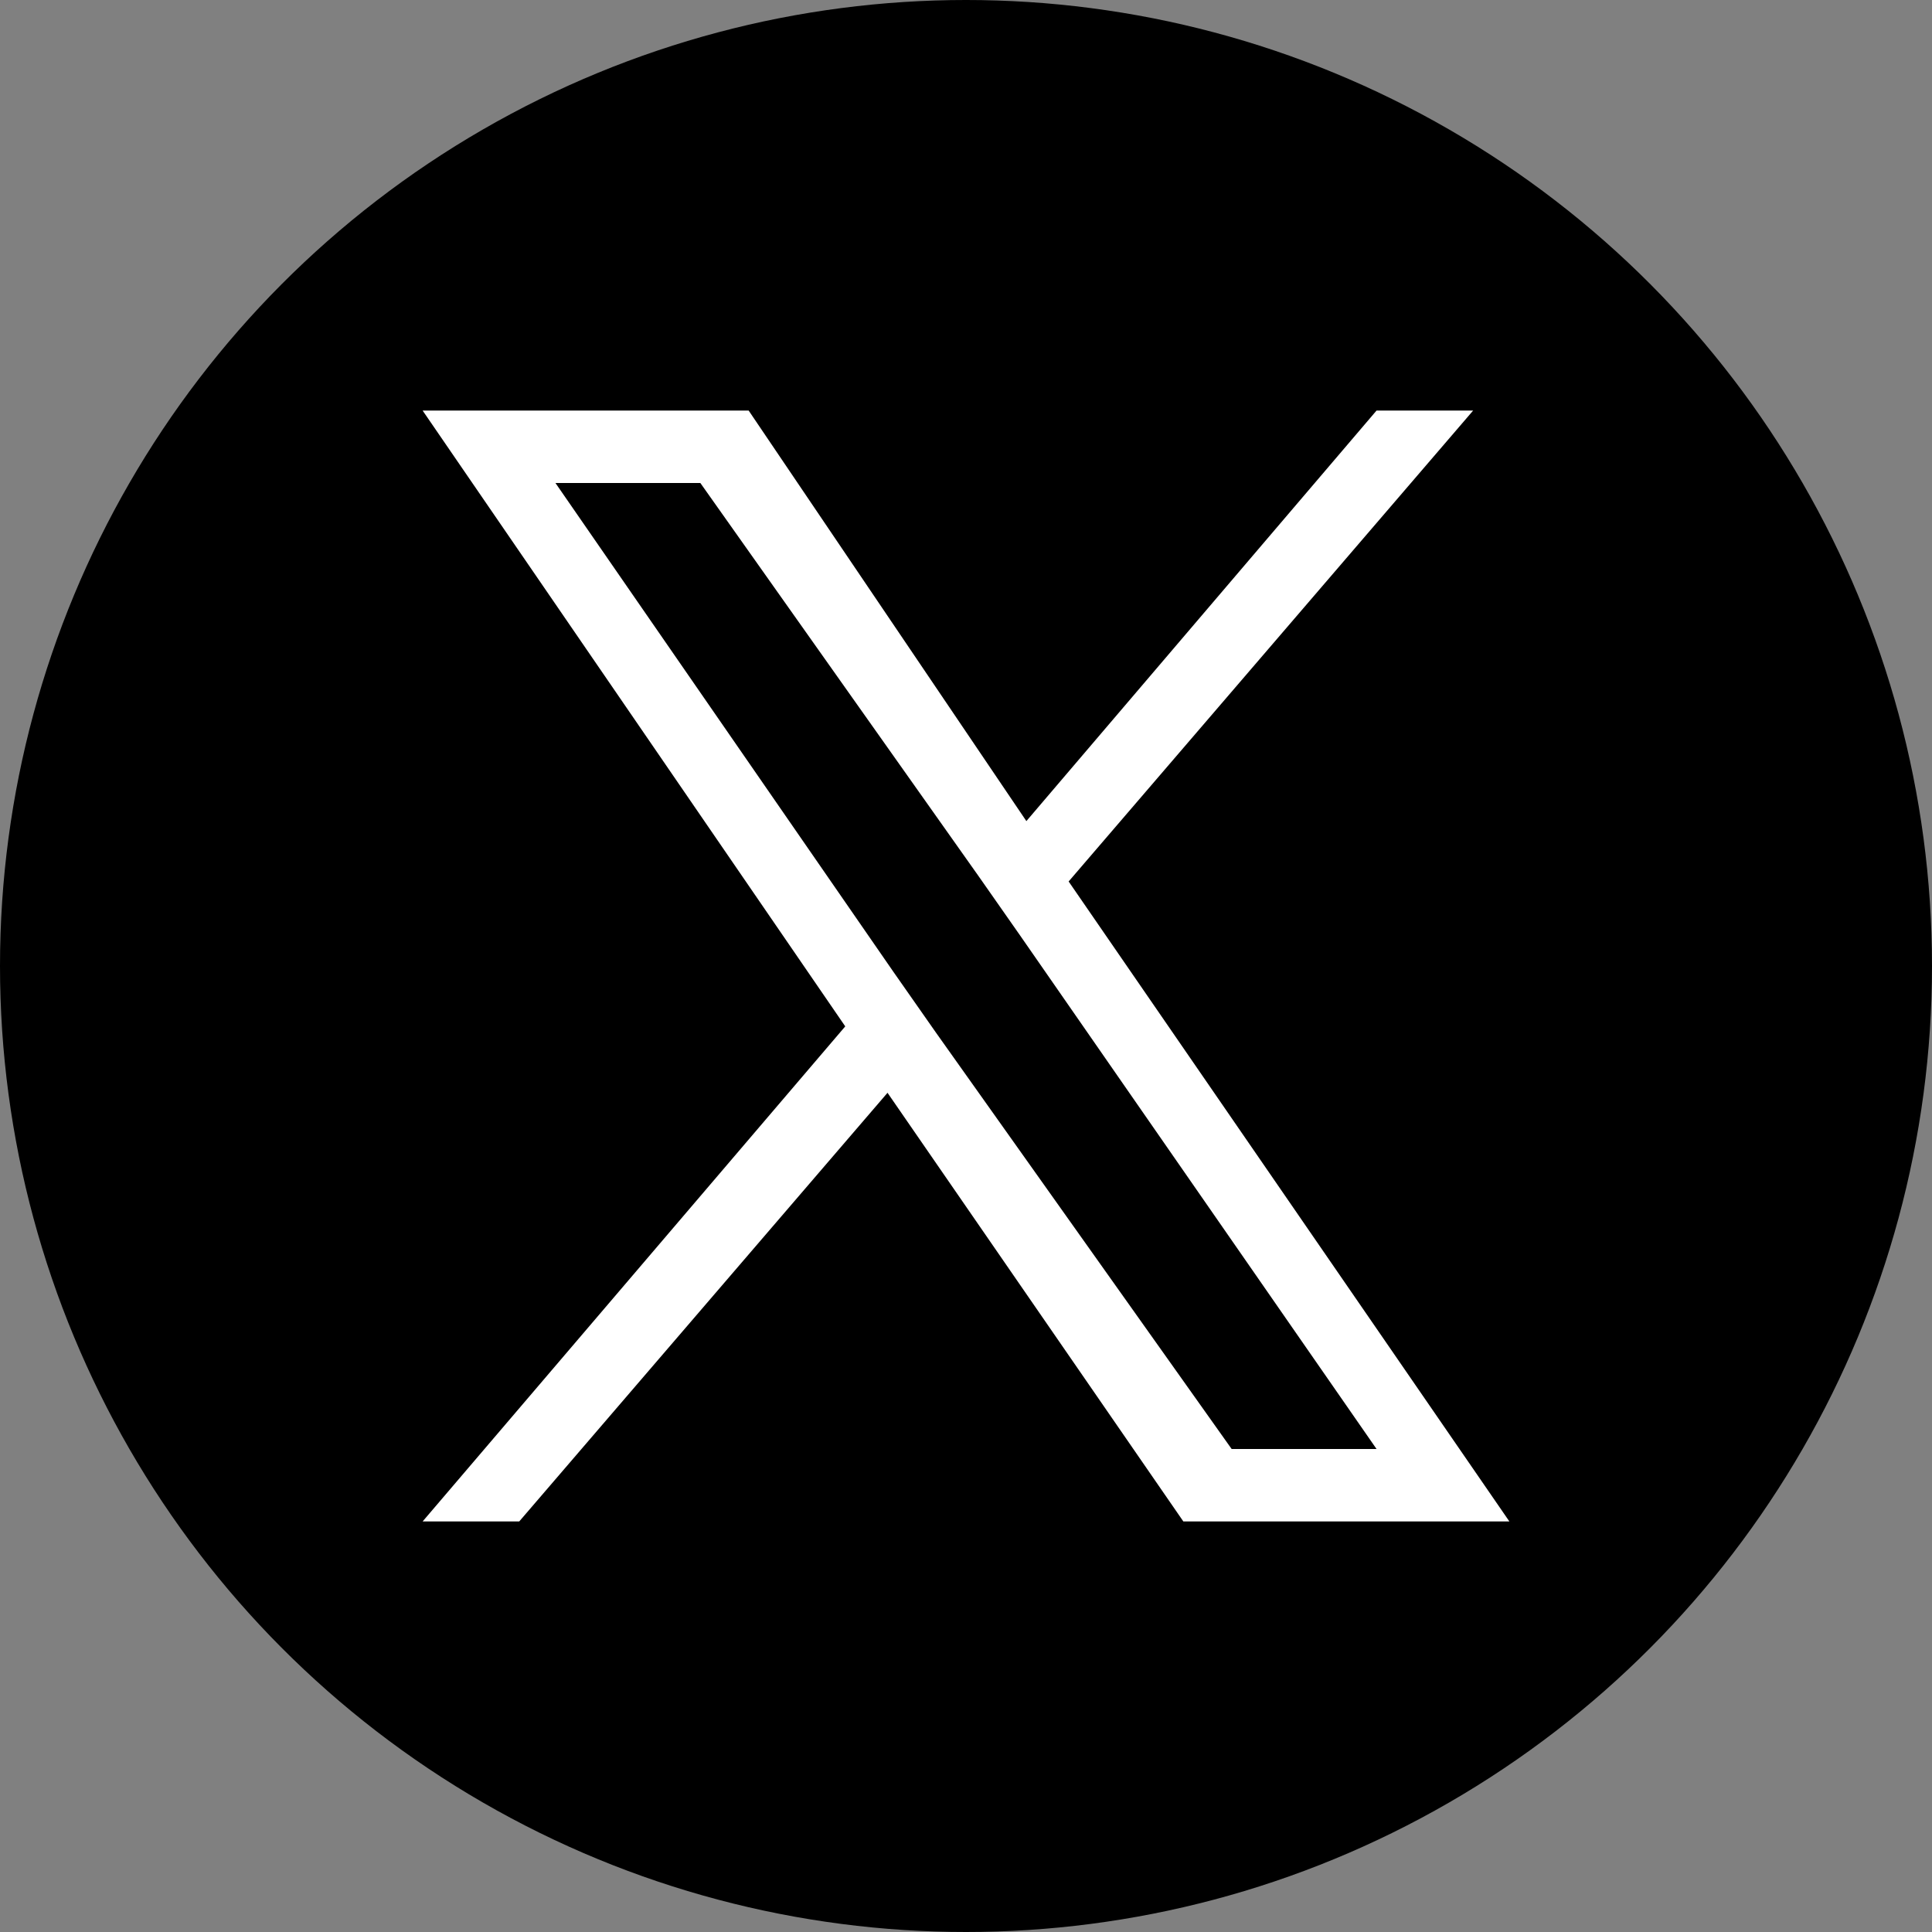
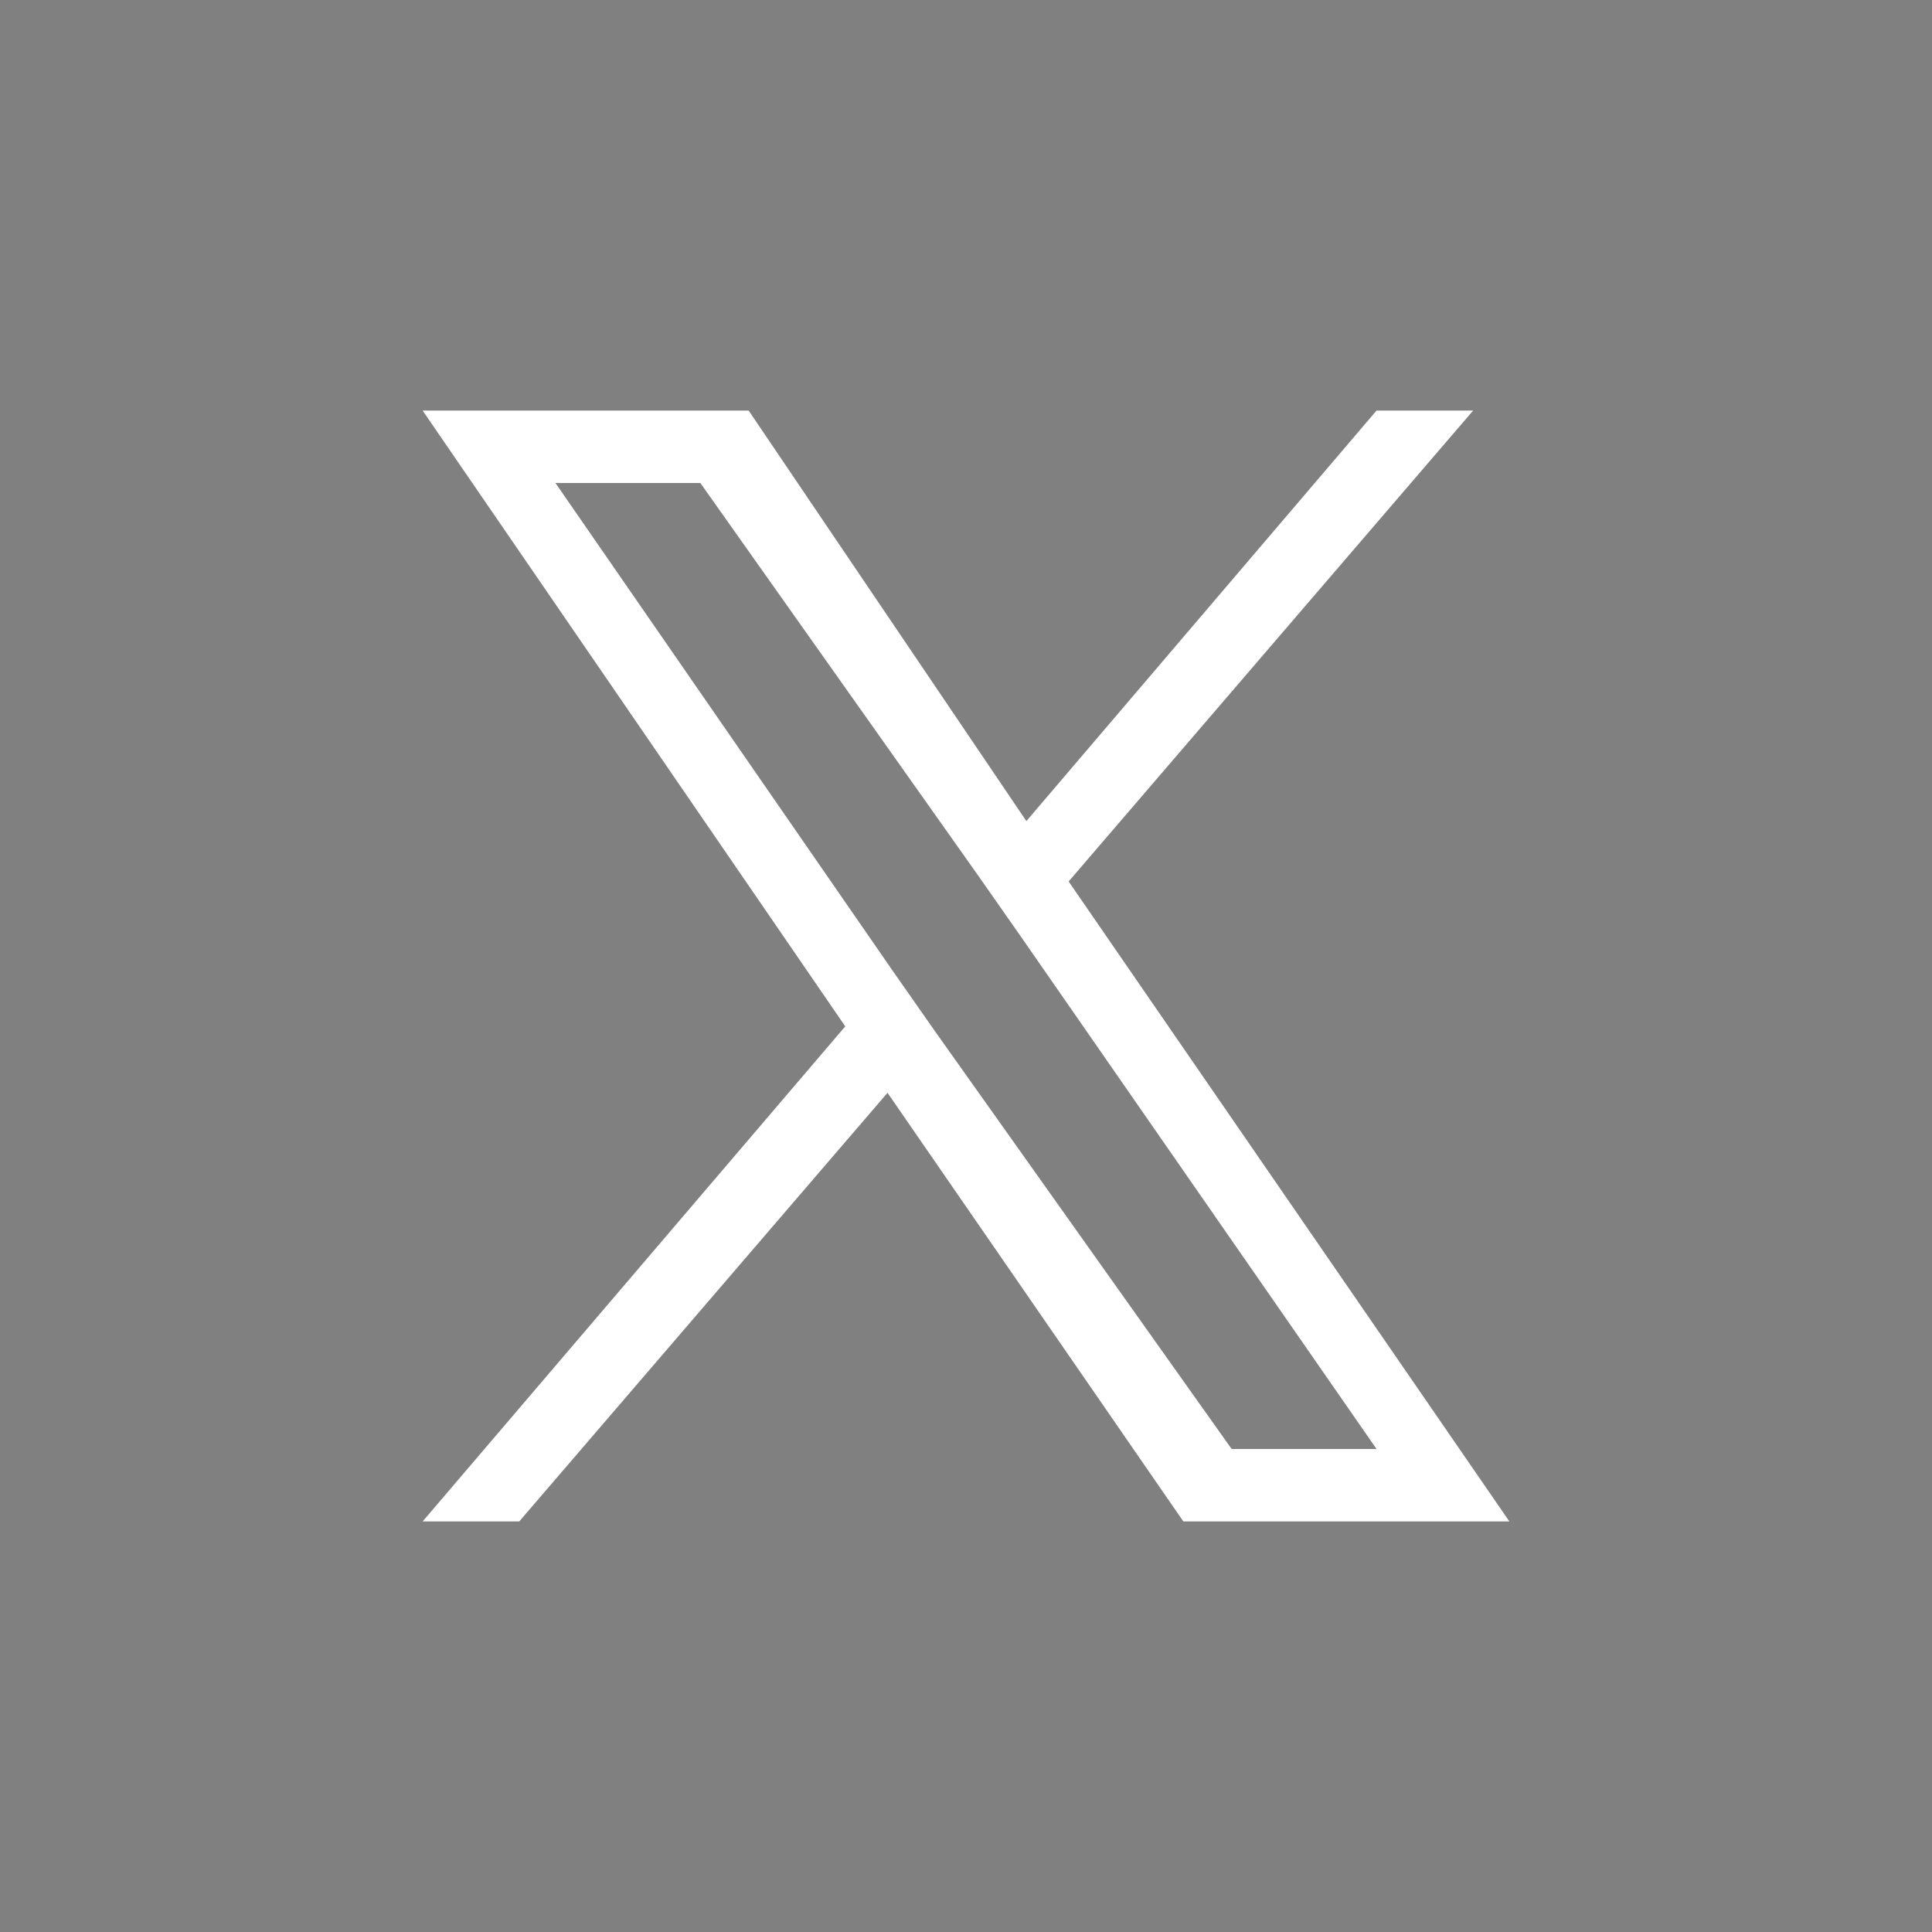
<svg xmlns="http://www.w3.org/2000/svg" viewBox="0 0 32 32">
  <rect x="0" y="0" width="32" height="32" fill="#808080" stroke="none" />
  <g data-name="レイヤー_1">
-     <circle cx="16" cy="16" r="16" />
-     <path d="M17.7 14.6l6.7-7.8h-1.6L17 13.6l-4.6-6.8H7L14 17l-7 8.2h1.6l6.1-7.1 4.9 7.1H25l-7.3-10.6zm-2.2 2.5l-.7-1L9.2 8h2.4l4.6 6.5.7 1 5.9 8.5h-2.4l-4.9-6.9z" fill="#fff" />
+     <path d="M17.7 14.6l6.7-7.8h-1.6L17 13.6l-4.6-6.8H7L14 17l-7 8.2h1.6l6.1-7.1 4.9 7.1H25l-7.3-10.6zm-2.2 2.5l-.7-1L9.2 8h2.4l4.6 6.5.7 1 5.9 8.5h-2.4l-4.9-6.9" fill="#fff" />
  </g>
</svg>